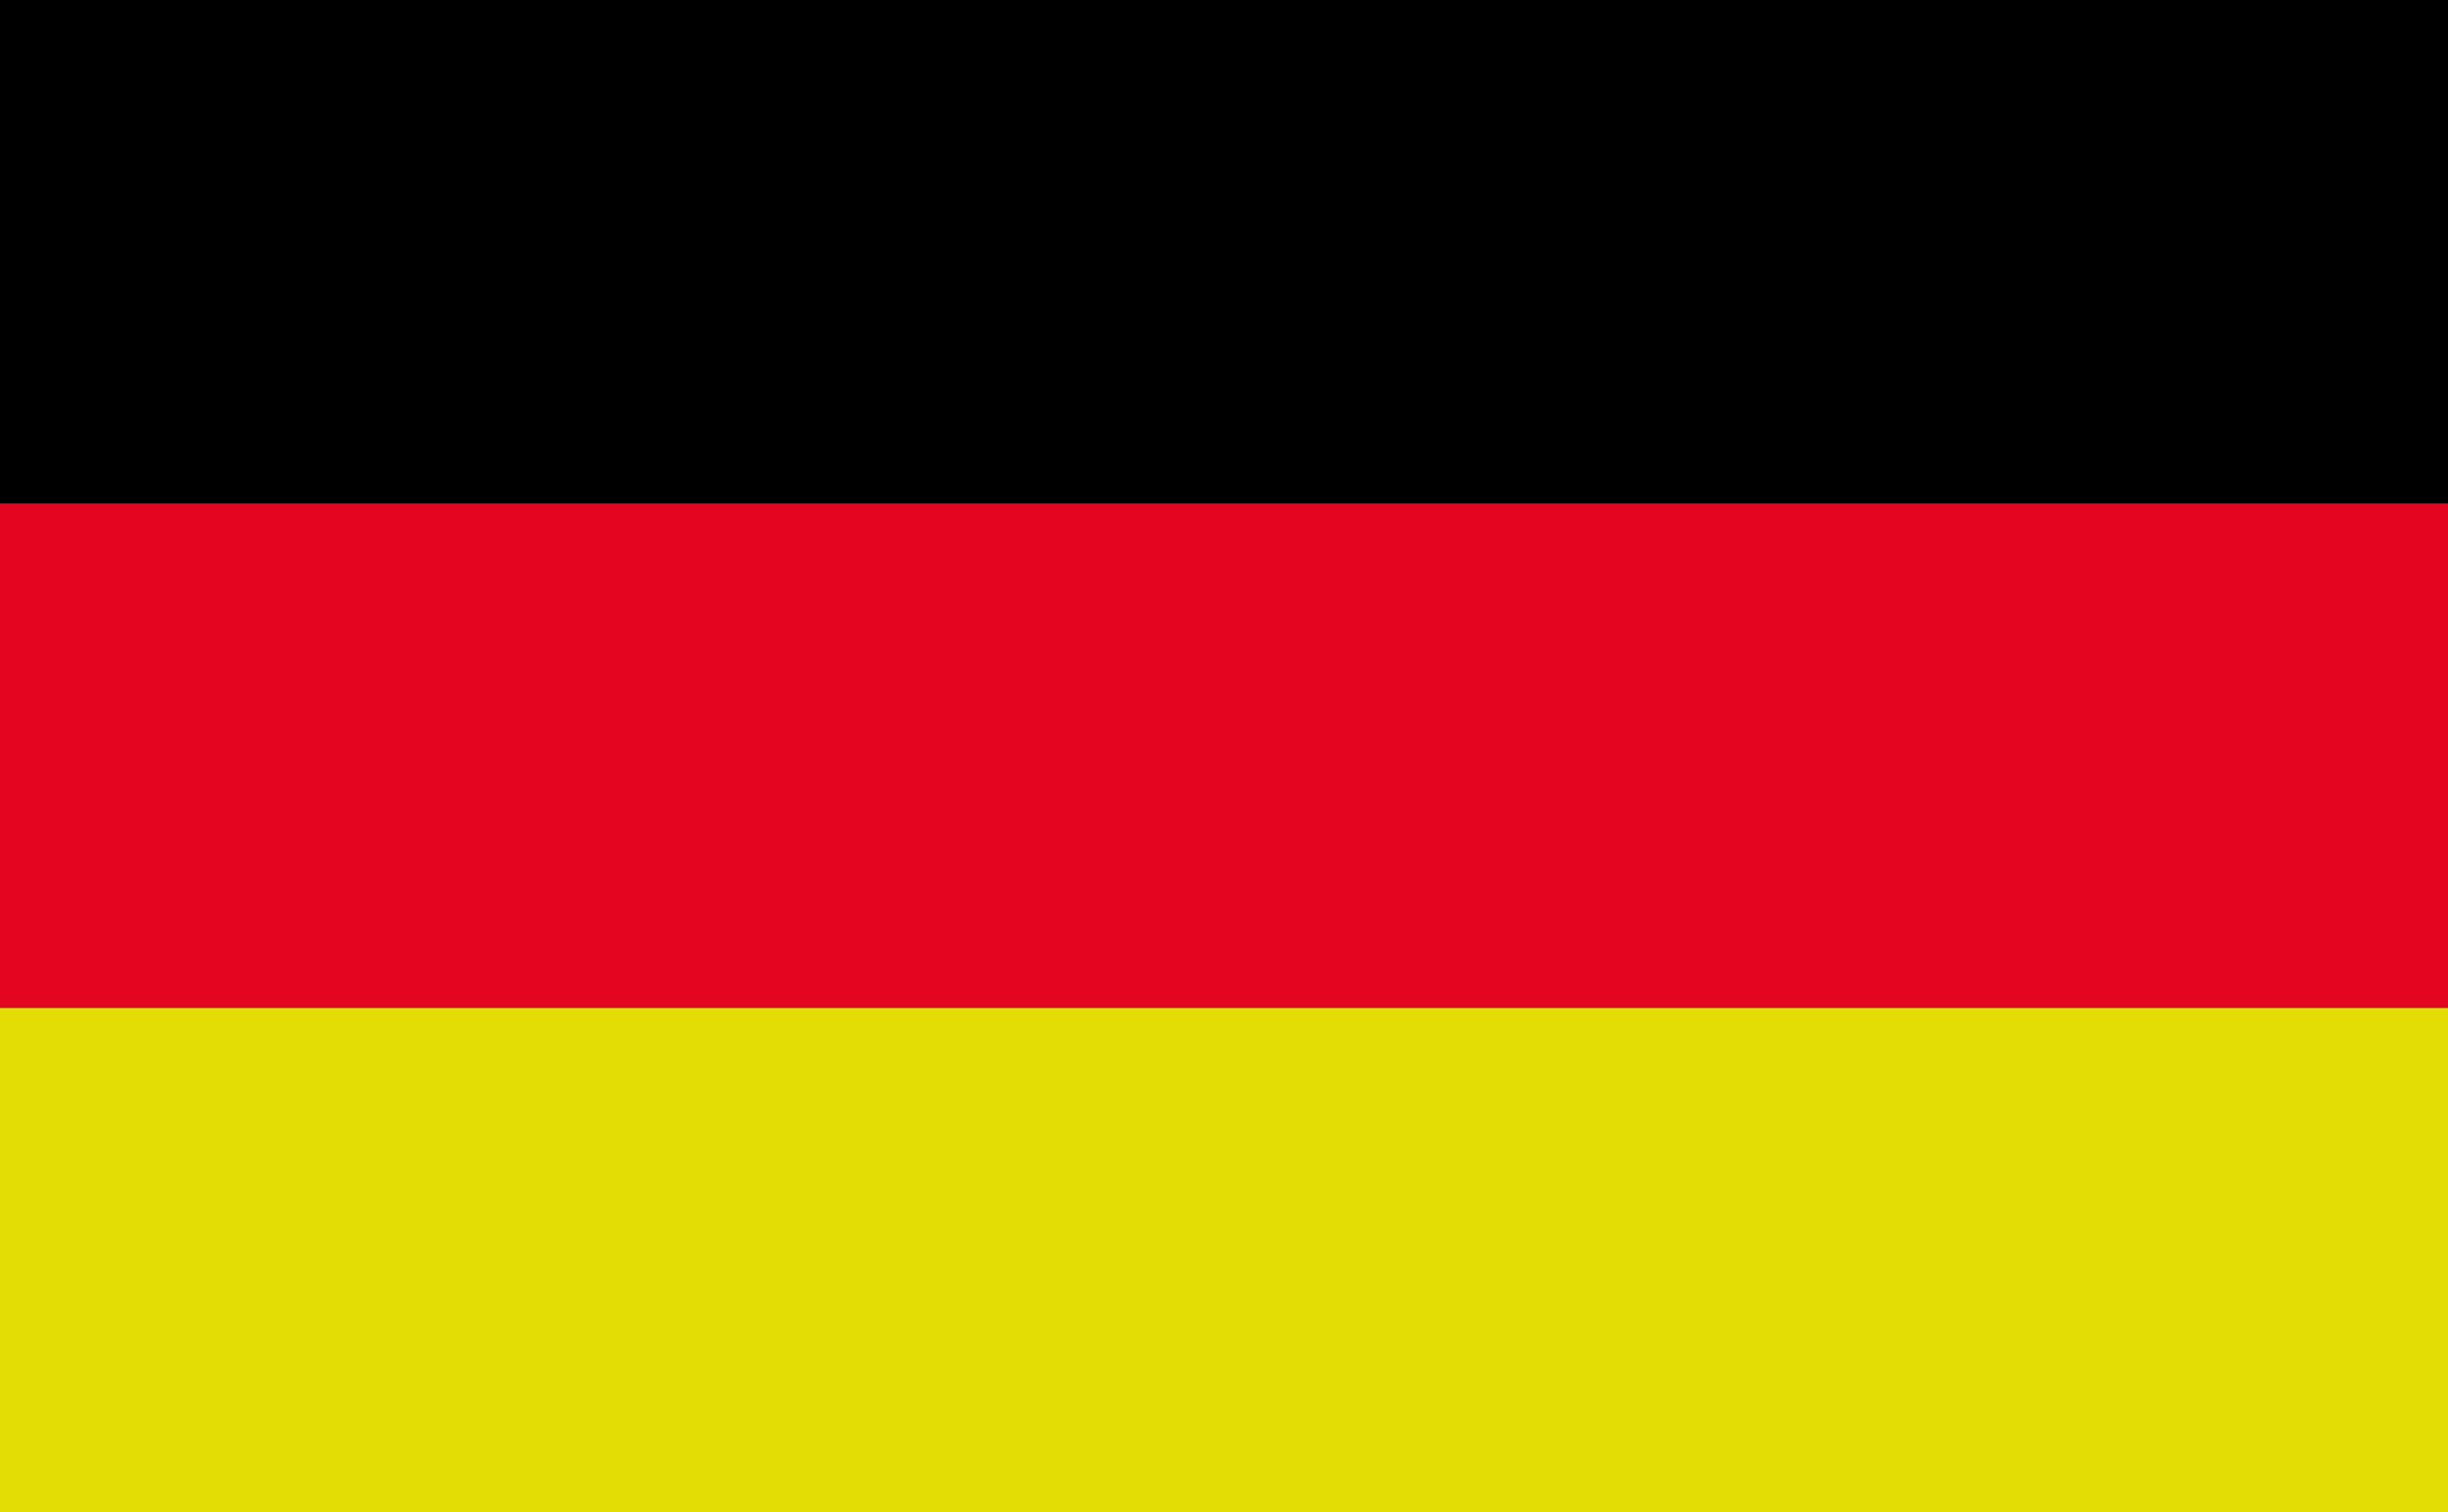
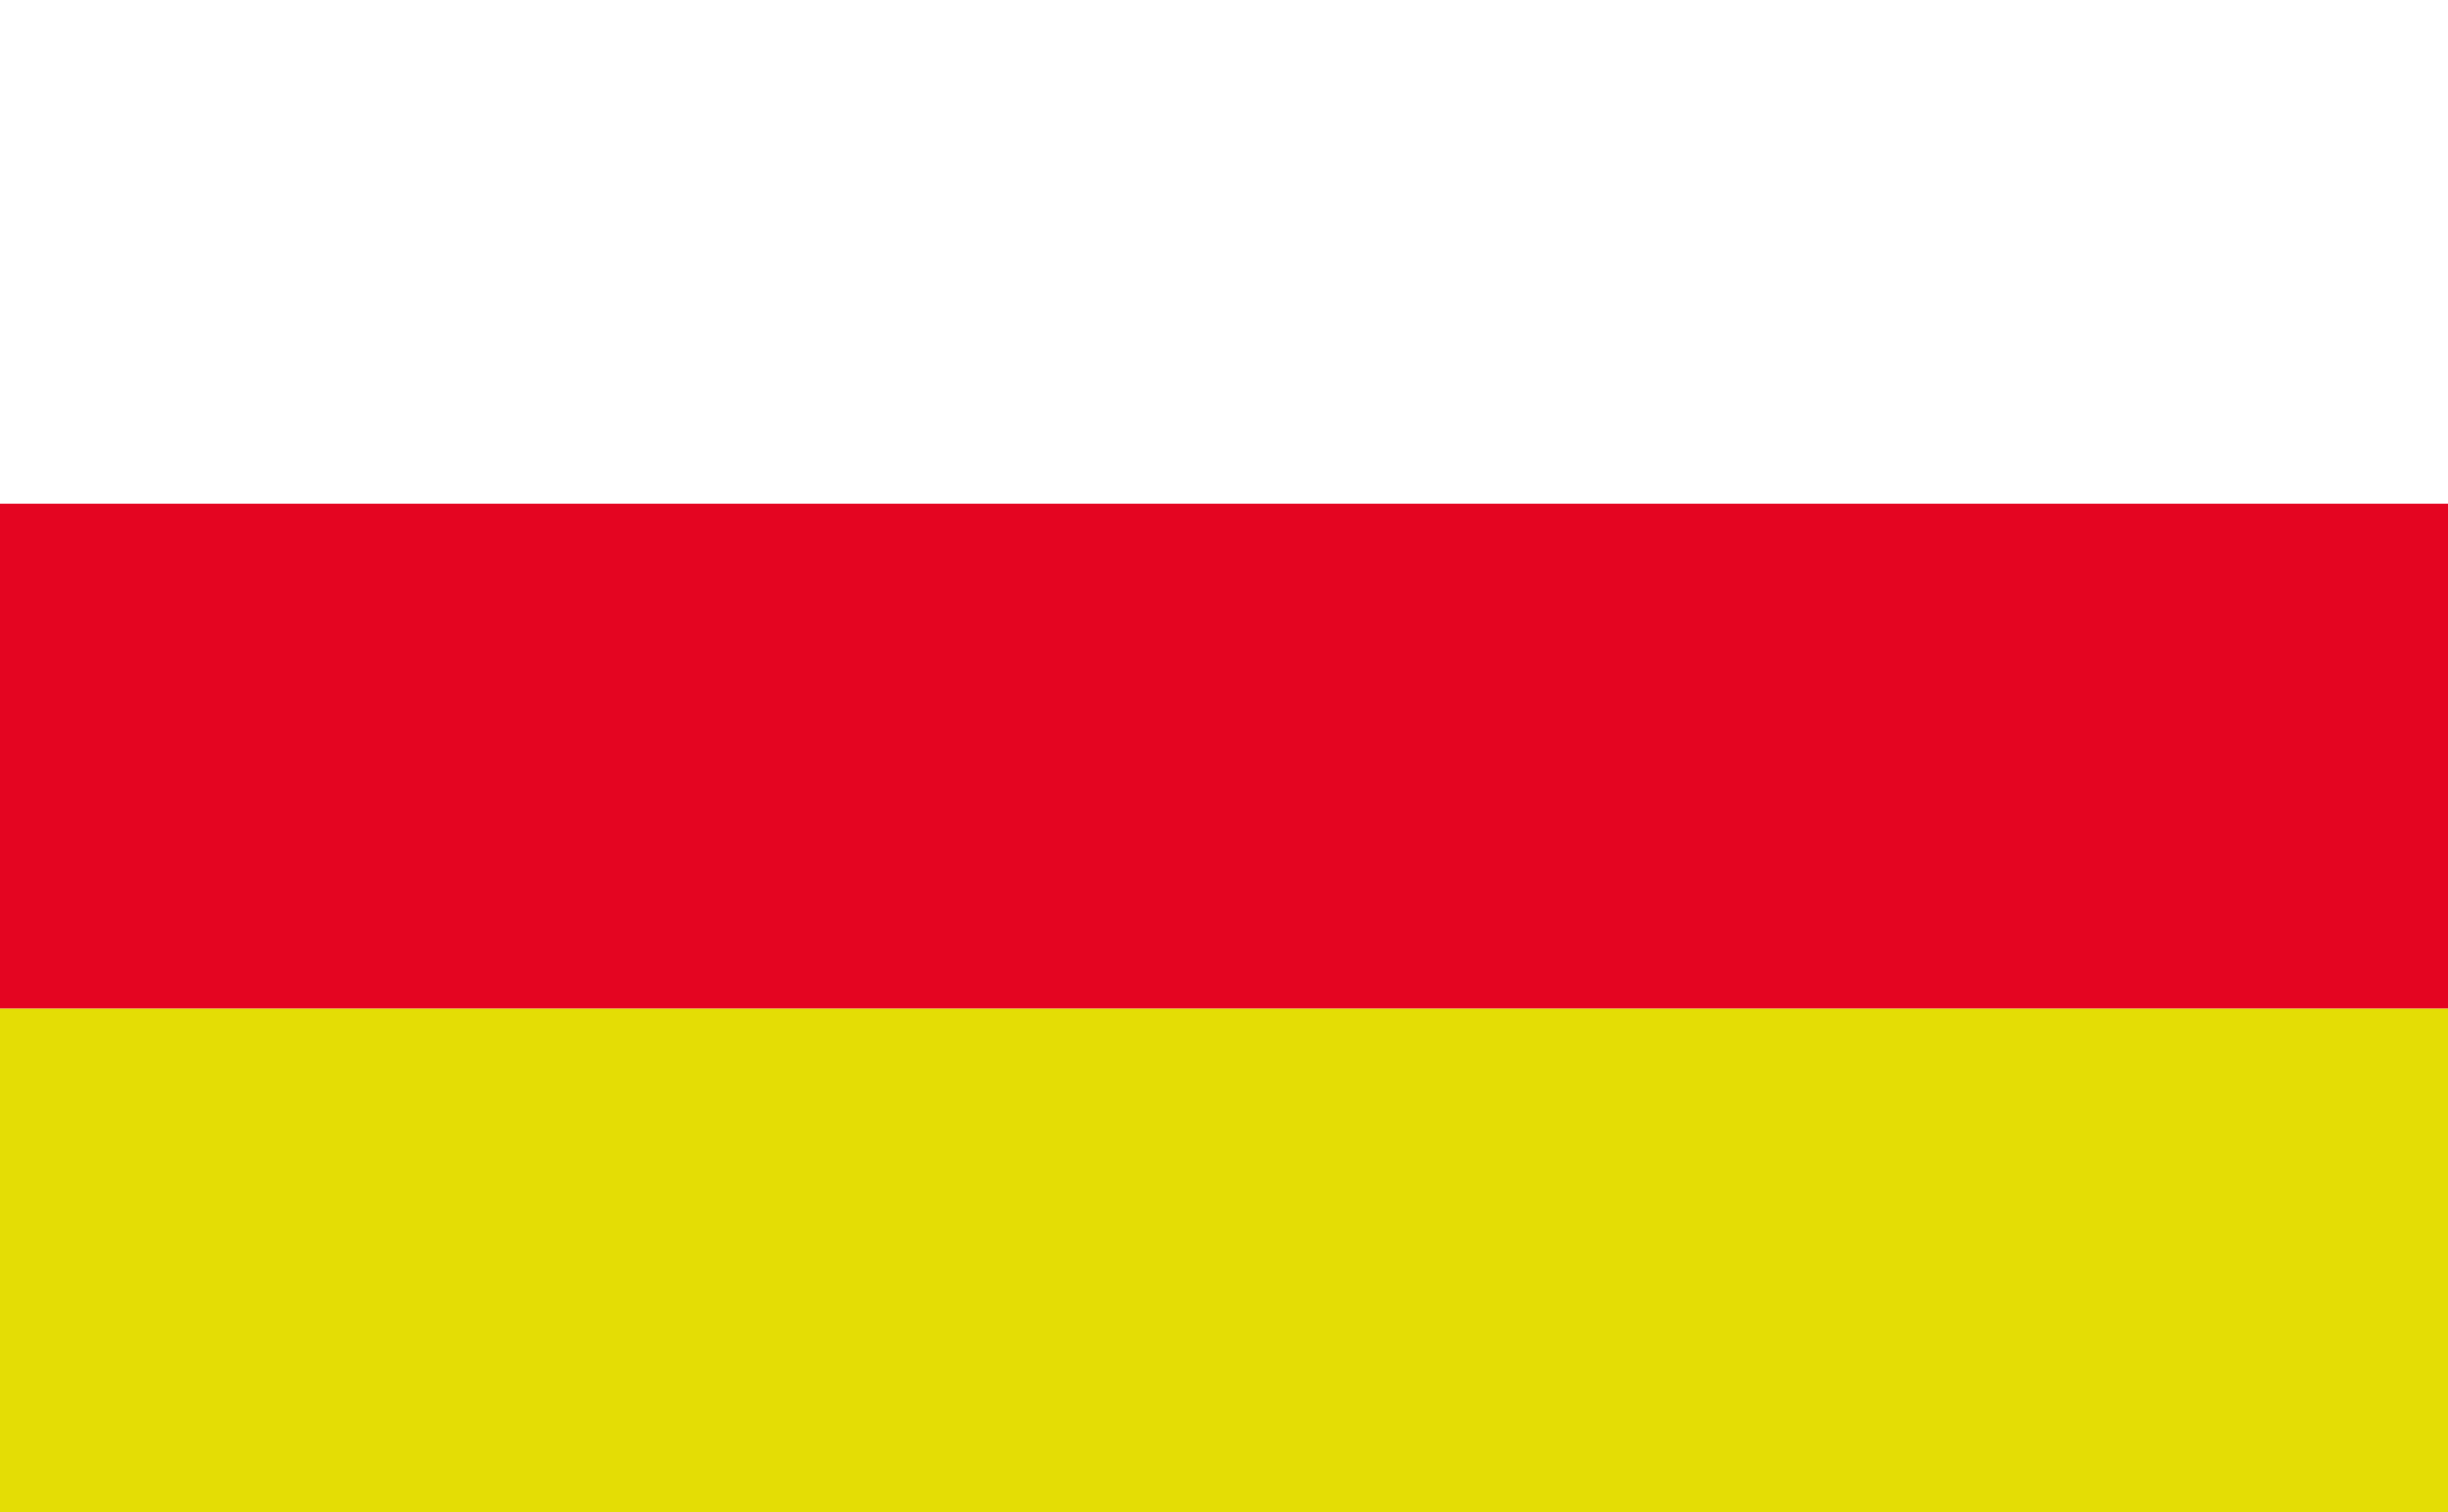
<svg xmlns="http://www.w3.org/2000/svg" width="34" height="21" viewBox="0 0 34 21" fill="none">
-   <rect width="34" height="21" fill="#D9D9D9" />
-   <rect width="34" height="7" fill="black" />
  <rect y="14" width="34" height="7" fill="#E4DD05" />
  <rect y="7" width="34" height="7" fill="#E40521" />
</svg>